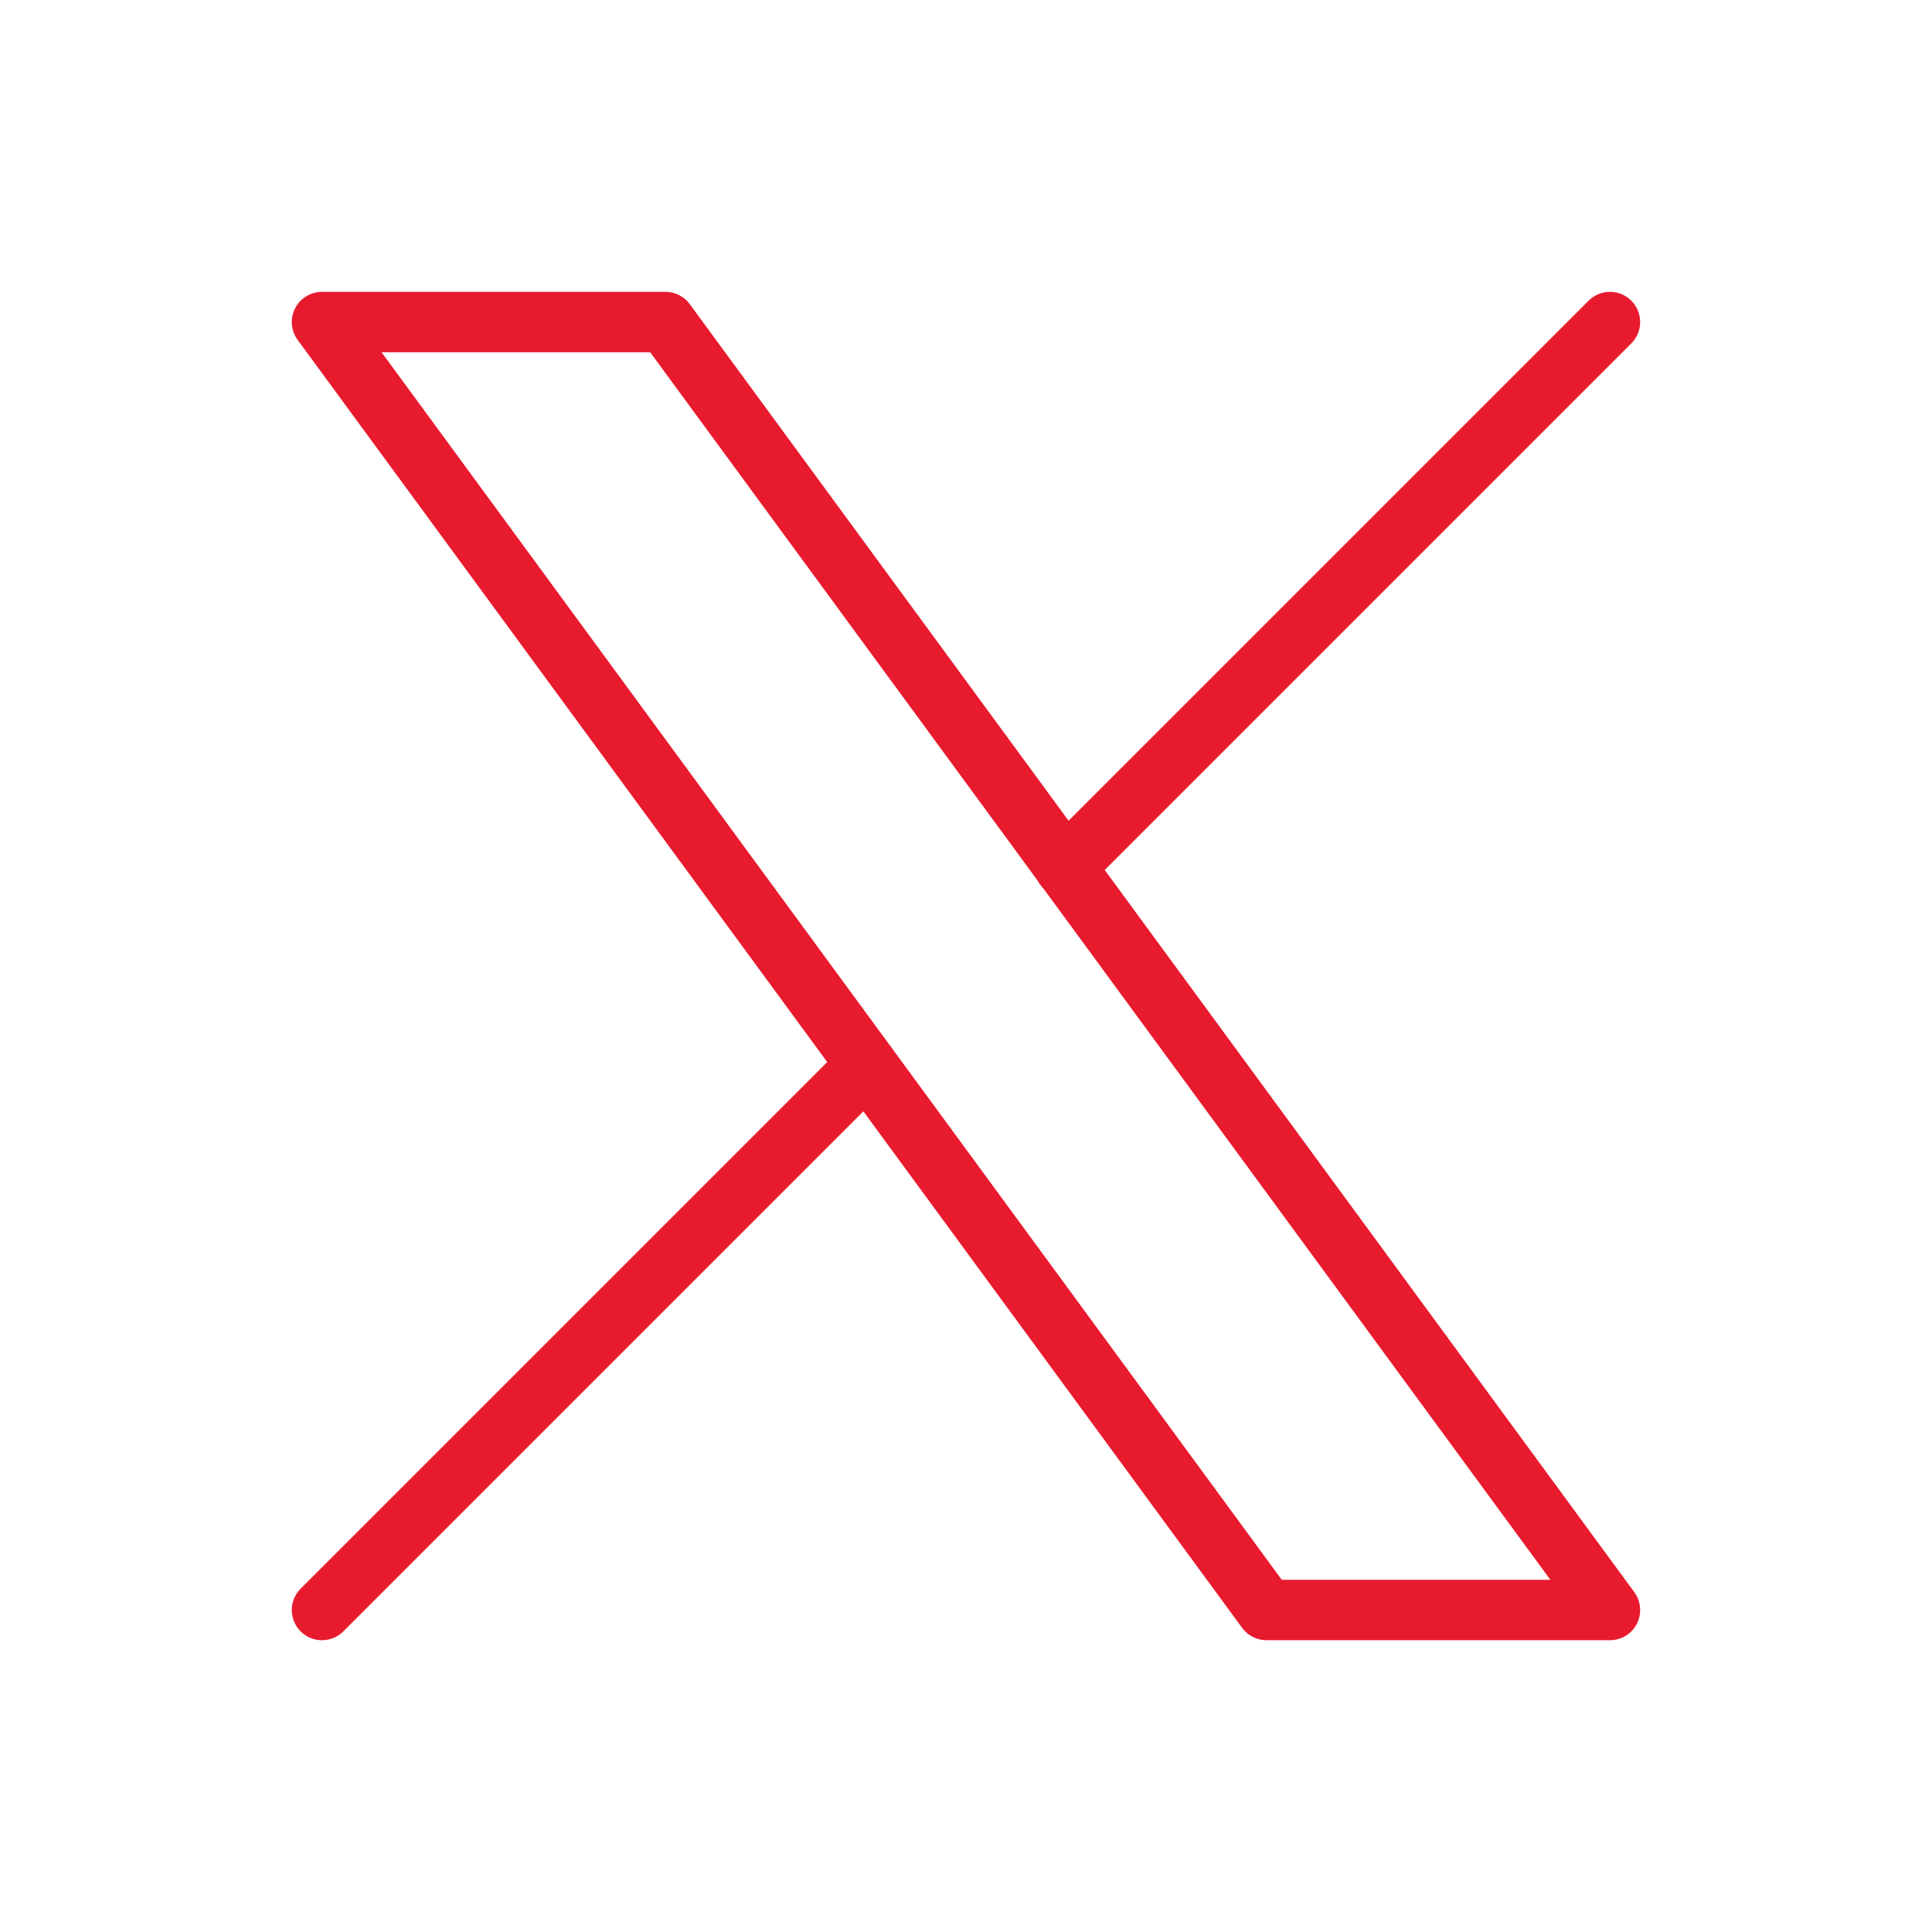
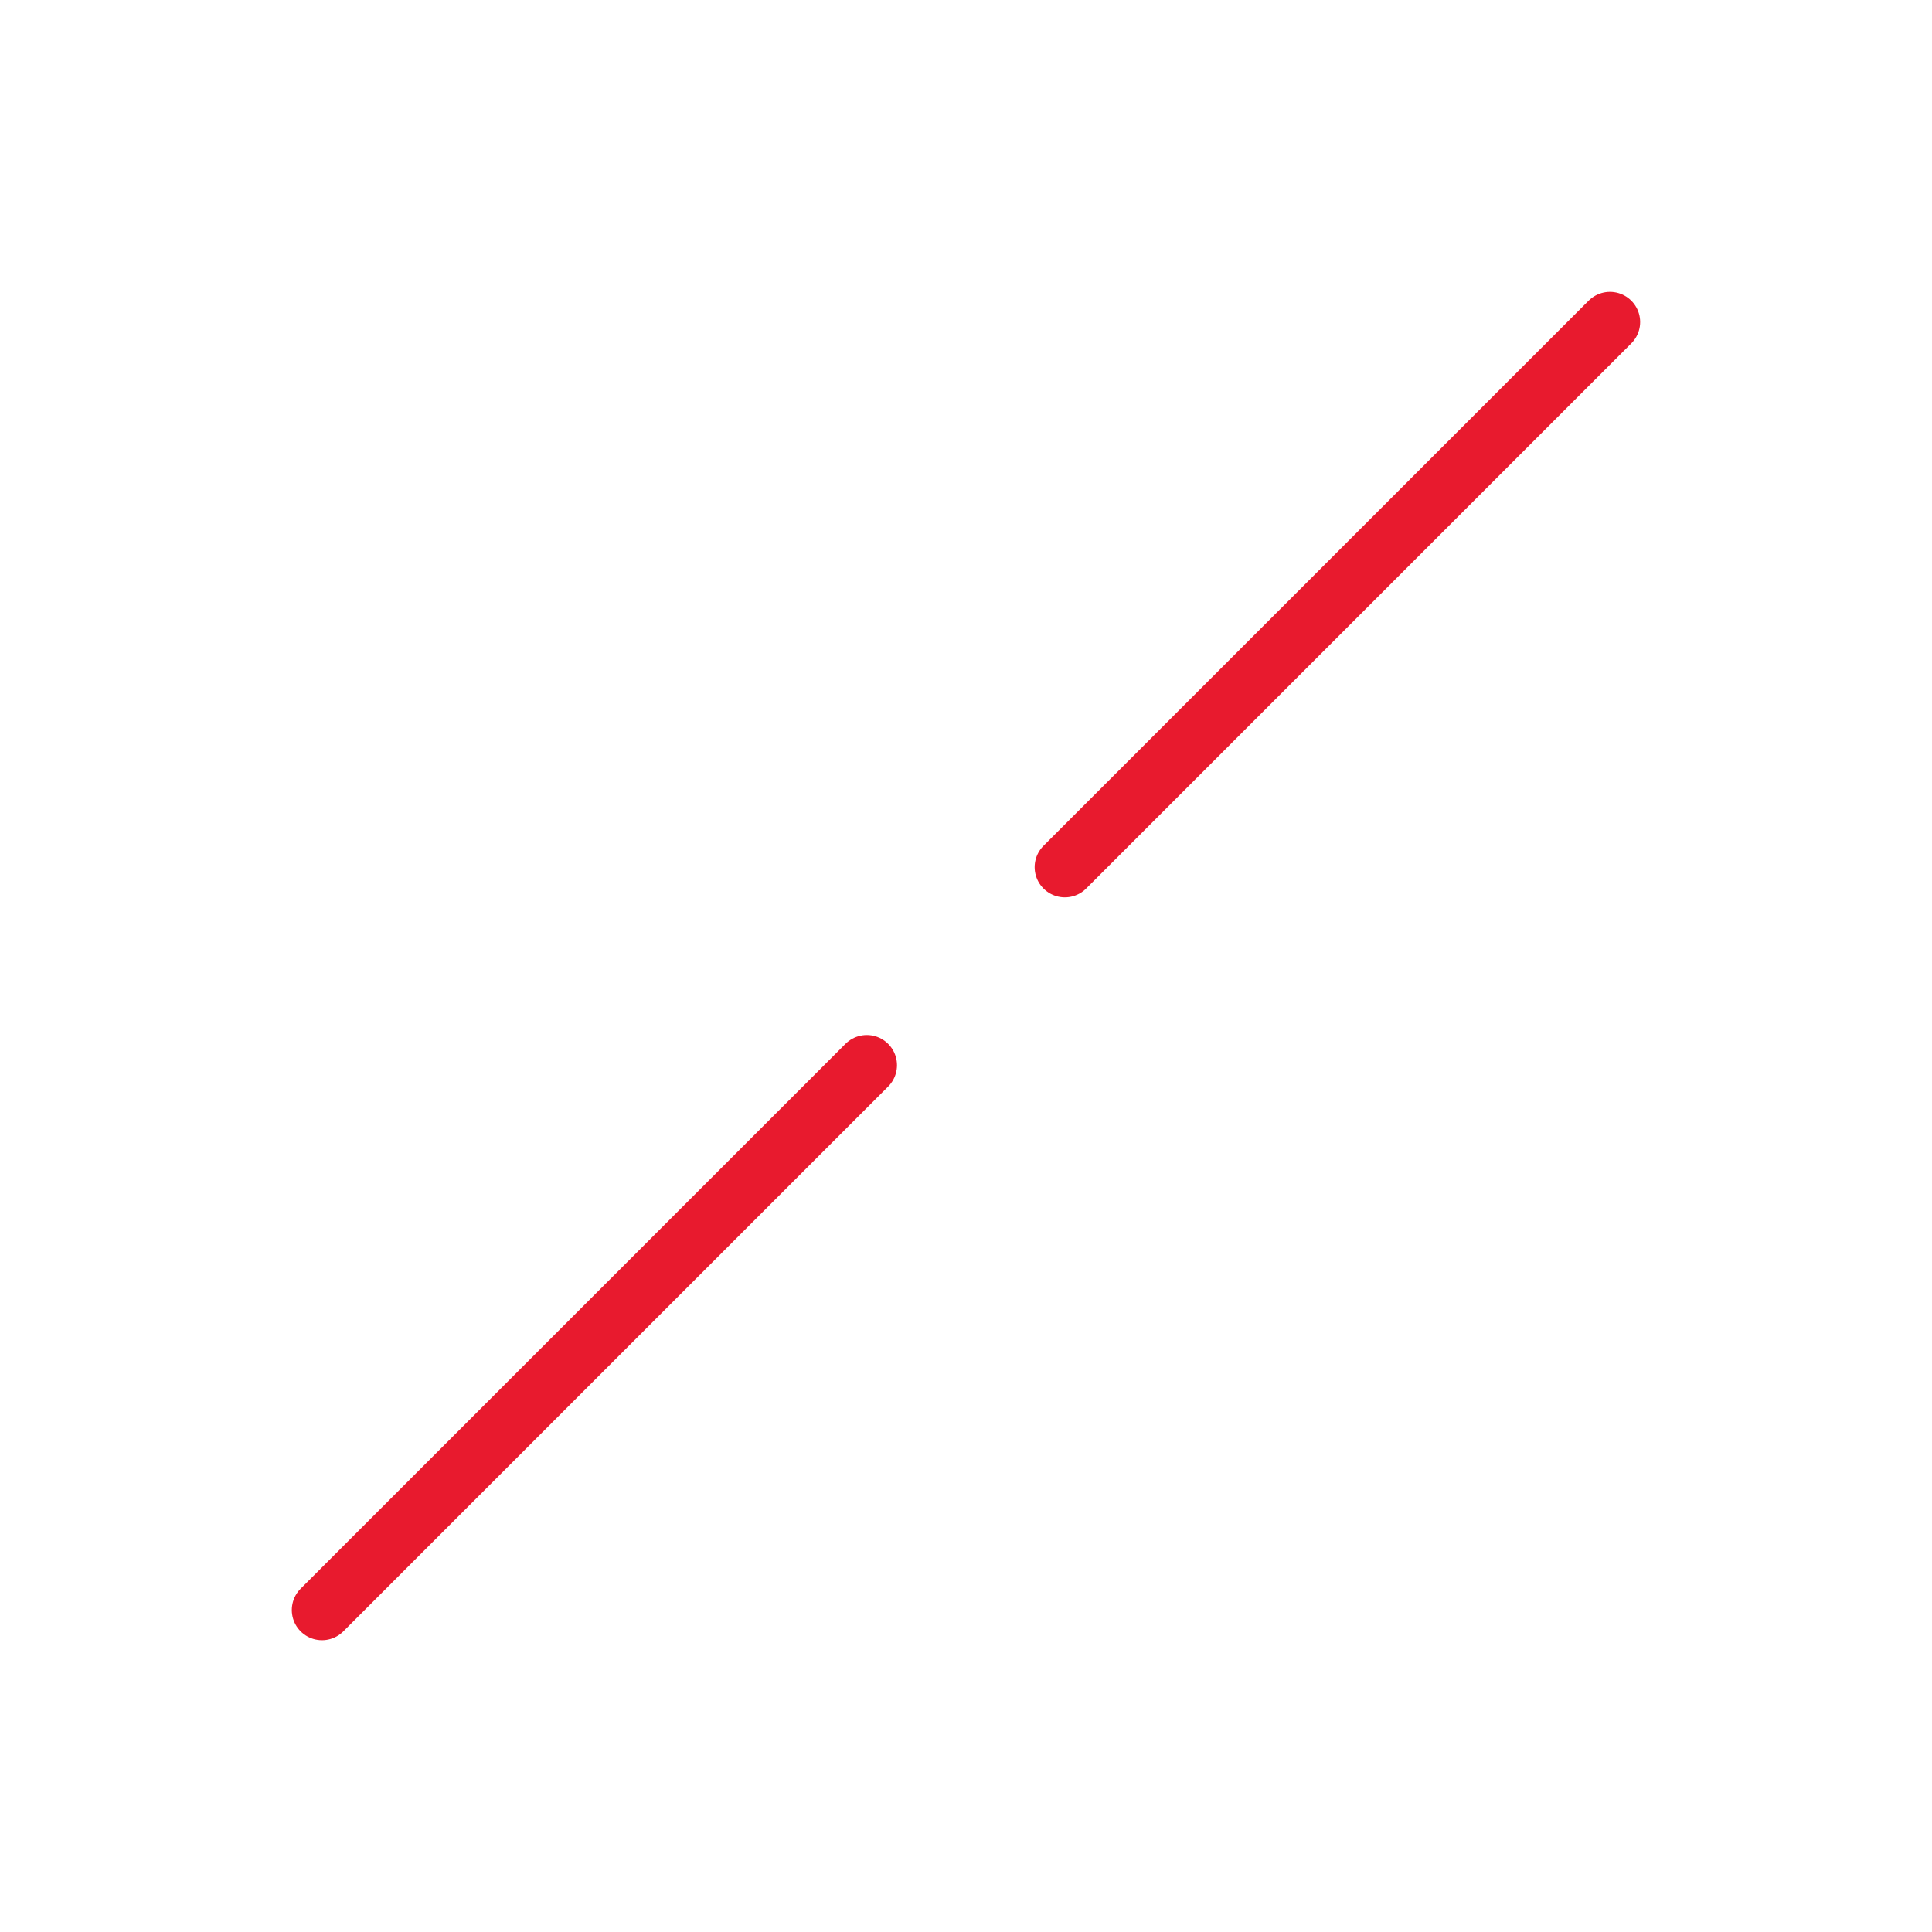
<svg xmlns="http://www.w3.org/2000/svg" width="32" height="32" viewBox="0 0 32 32" fill="none">
-   <path d="M5.333 5.334L20.977 26.667H26.666L11.022 5.334H5.333Z" stroke="#E81A2E" stroke-linecap="round" stroke-linejoin="round" />
  <path d="M5.333 26.667L14.357 17.643M17.637 14.363L26.666 5.334" stroke="#E81A2E" stroke-linecap="round" stroke-linejoin="round" />
</svg>